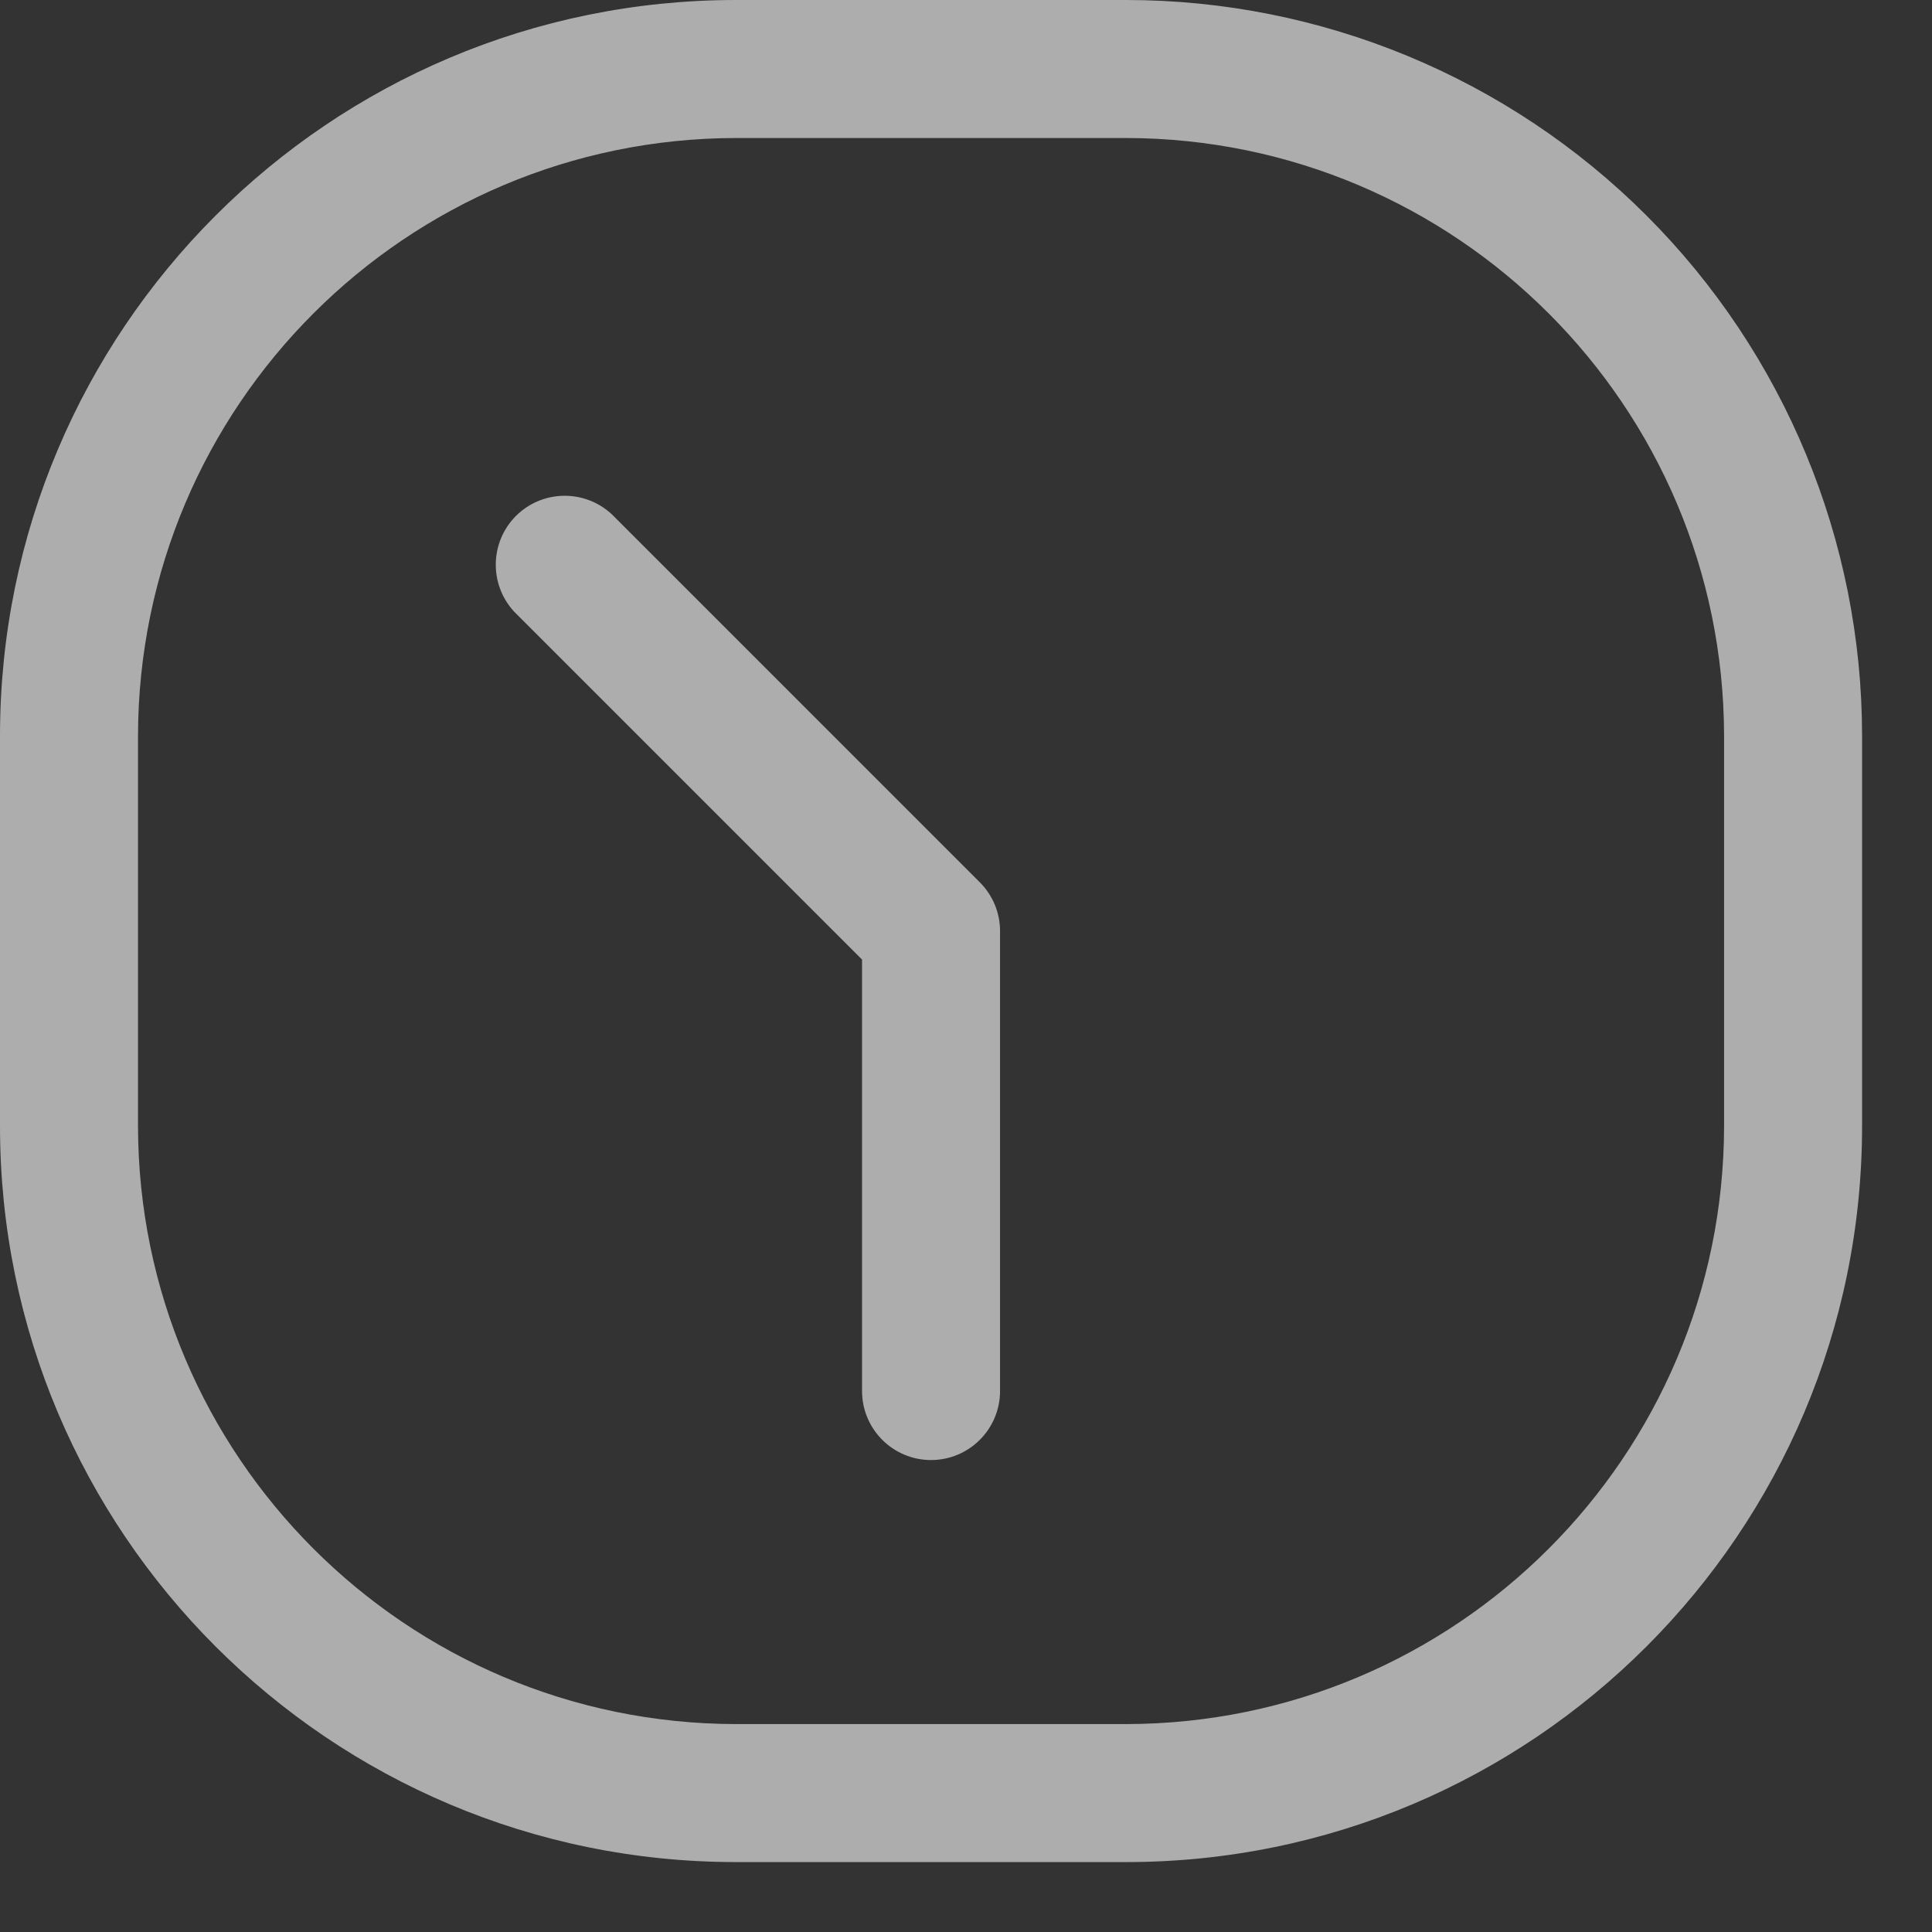
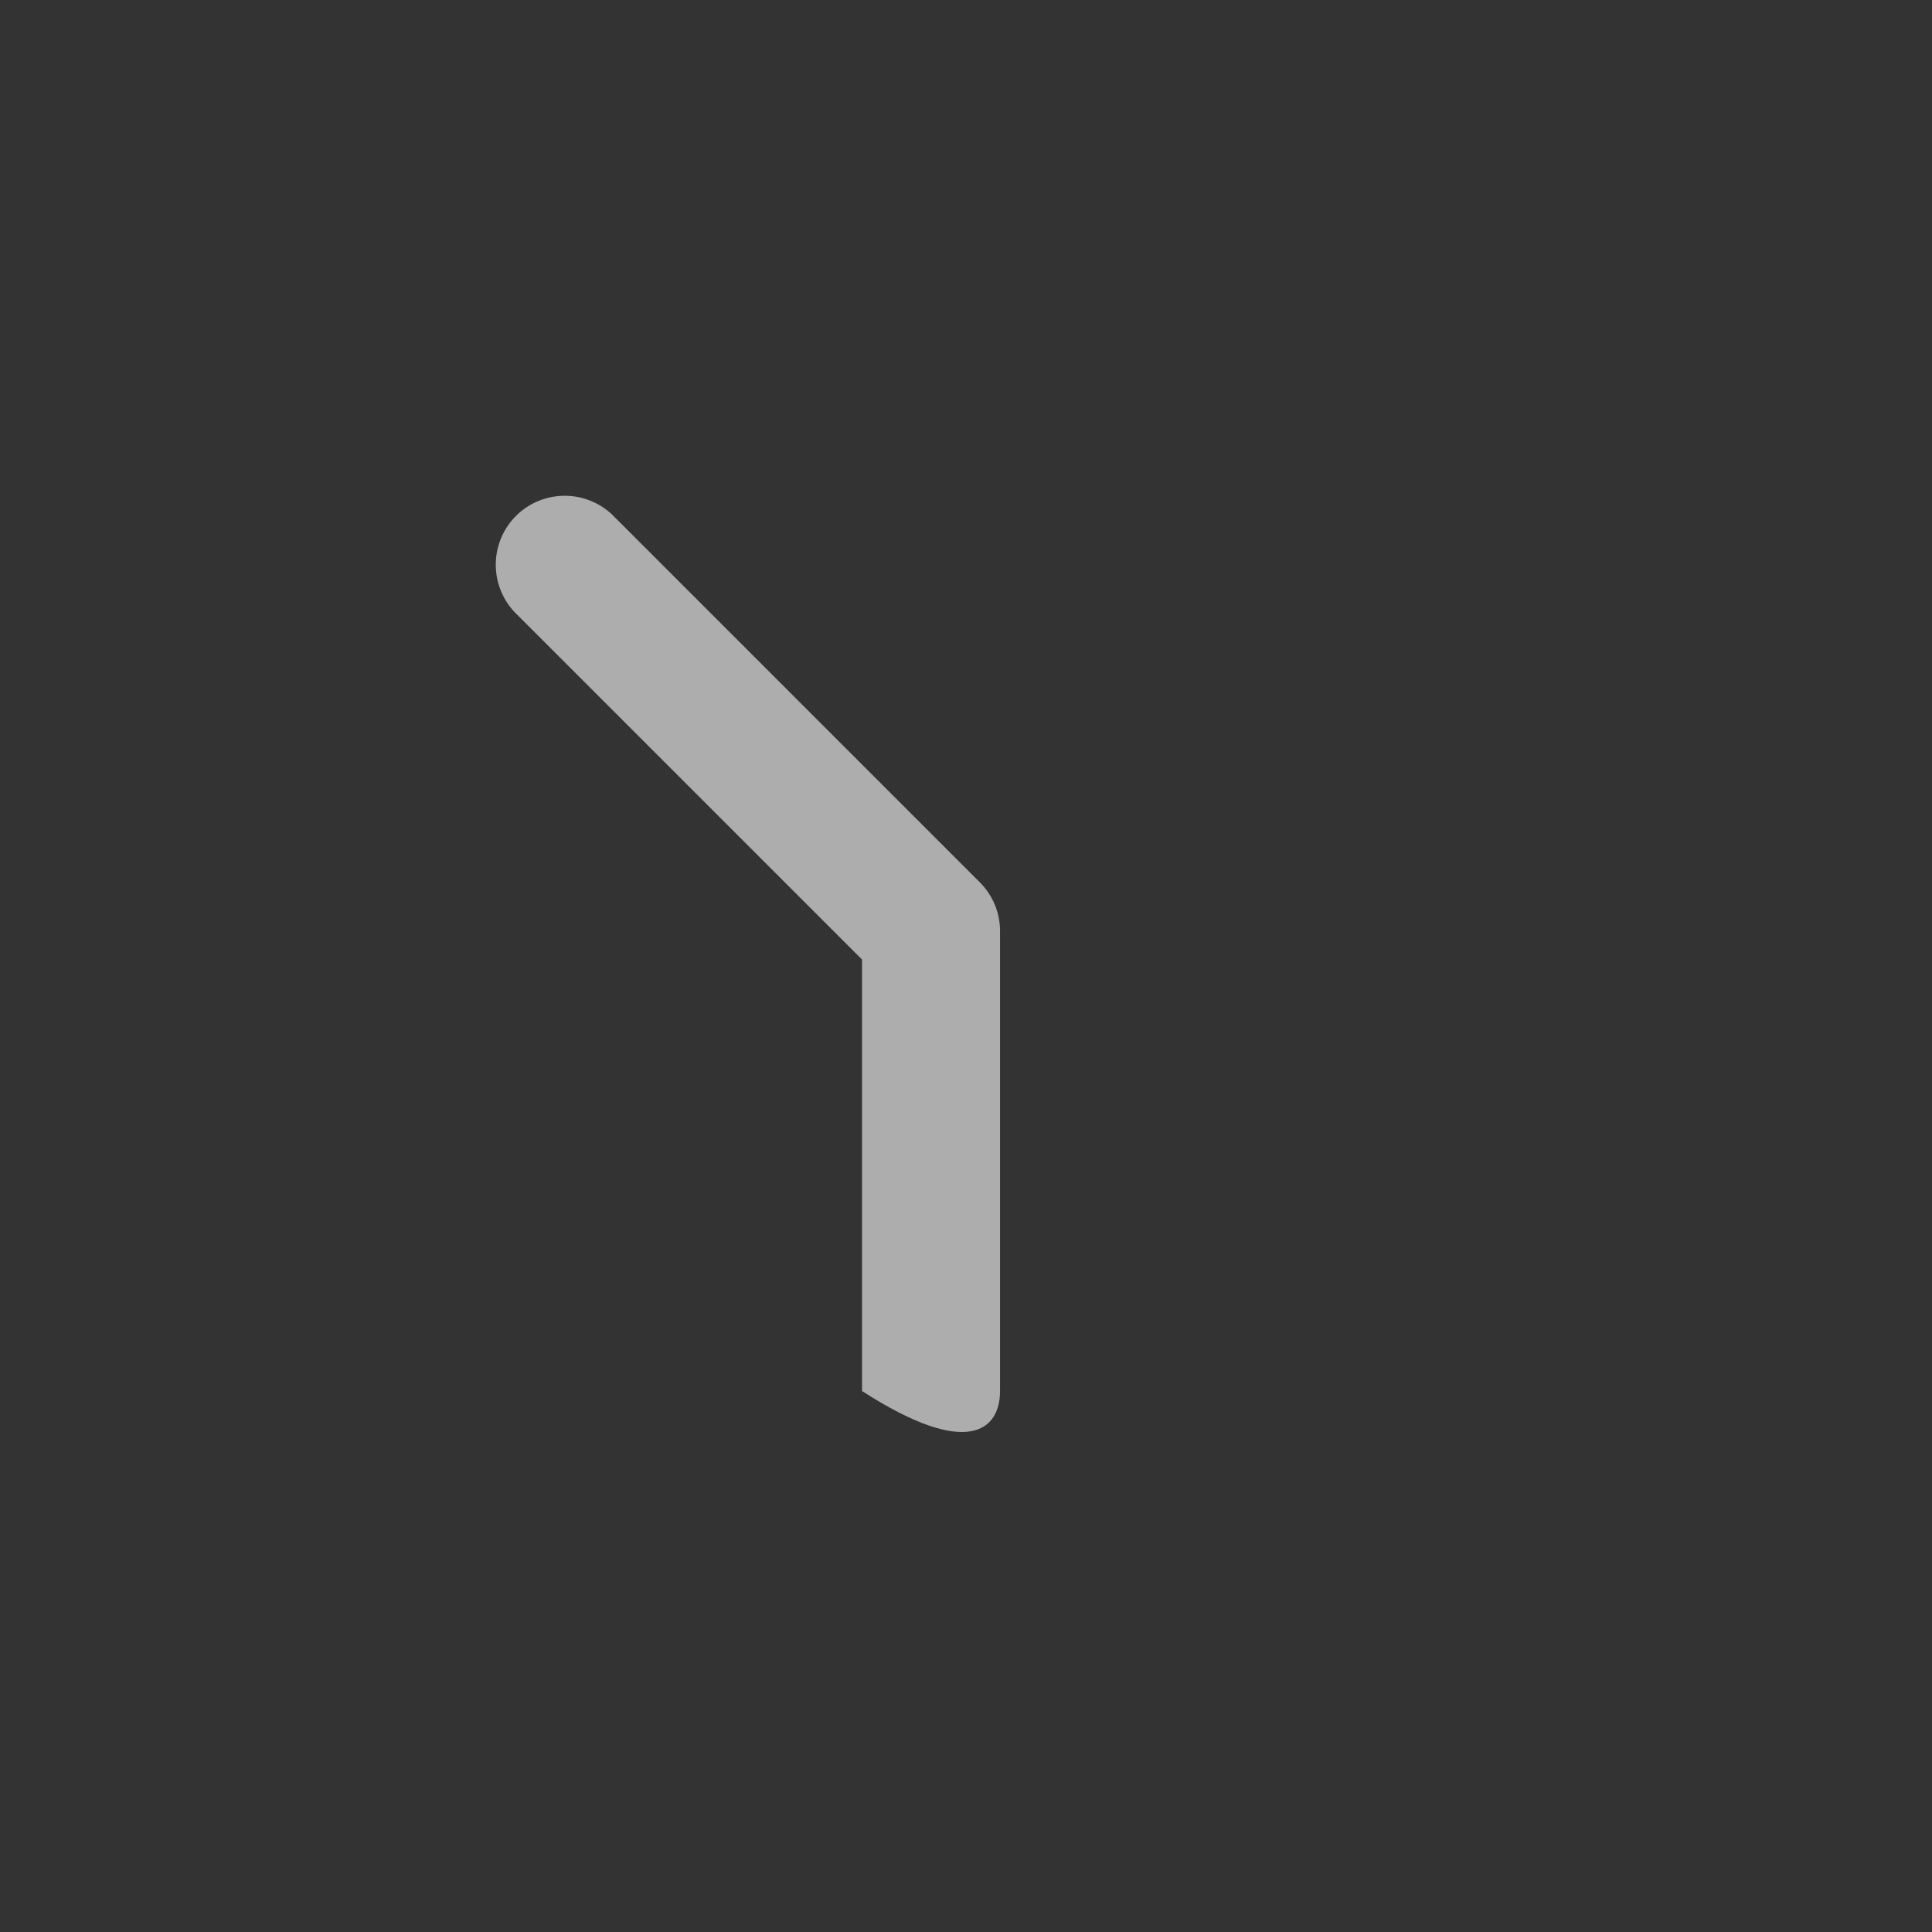
<svg xmlns="http://www.w3.org/2000/svg" width="21" height="21" viewBox="0 0 21 21" fill="none">
  <rect x="0" y="0" width="21" height="21" fill="#333333" stroke="none" />
-   <path d="M6.65 5.59C6.354 5.315 5.894 5.323 5.608 5.608C5.323 5.894 5.315 6.354 5.59 6.65L9.37 10.43V15.12C9.37 15.534 9.706 15.87 10.12 15.87C10.534 15.87 10.87 15.534 10.87 15.12V10.12C10.87 9.921 10.791 9.731 10.65 9.59L6.65 5.59Z" fill="white" fill-opacity="0.6" />
-   <path fill-rule="evenodd" clip-rule="evenodd" d="M8 0H12.24C14.362 0 16.397 0.843 17.897 2.343C19.397 3.843 20.24 5.878 20.24 8V12.24C20.24 16.658 16.658 20.24 12.24 20.24H8C3.582 20.24 0 16.658 0 12.24V8C0 3.582 3.582 0 8 0ZM12.24 18.74C15.828 18.735 18.735 15.828 18.74 12.24V8C18.735 4.412 15.828 1.506 12.24 1.5H8C4.412 1.506 1.506 4.412 1.5 8V12.24C1.506 15.828 4.412 18.735 8 18.74H12.24Z" fill="white" fill-opacity="0.6" />
+   <path d="M6.65 5.59C6.354 5.315 5.894 5.323 5.608 5.608C5.323 5.894 5.315 6.354 5.59 6.65L9.37 10.43V15.12C10.534 15.87 10.87 15.534 10.87 15.12V10.12C10.87 9.921 10.791 9.731 10.65 9.59L6.65 5.59Z" fill="white" fill-opacity="0.6" />
</svg>